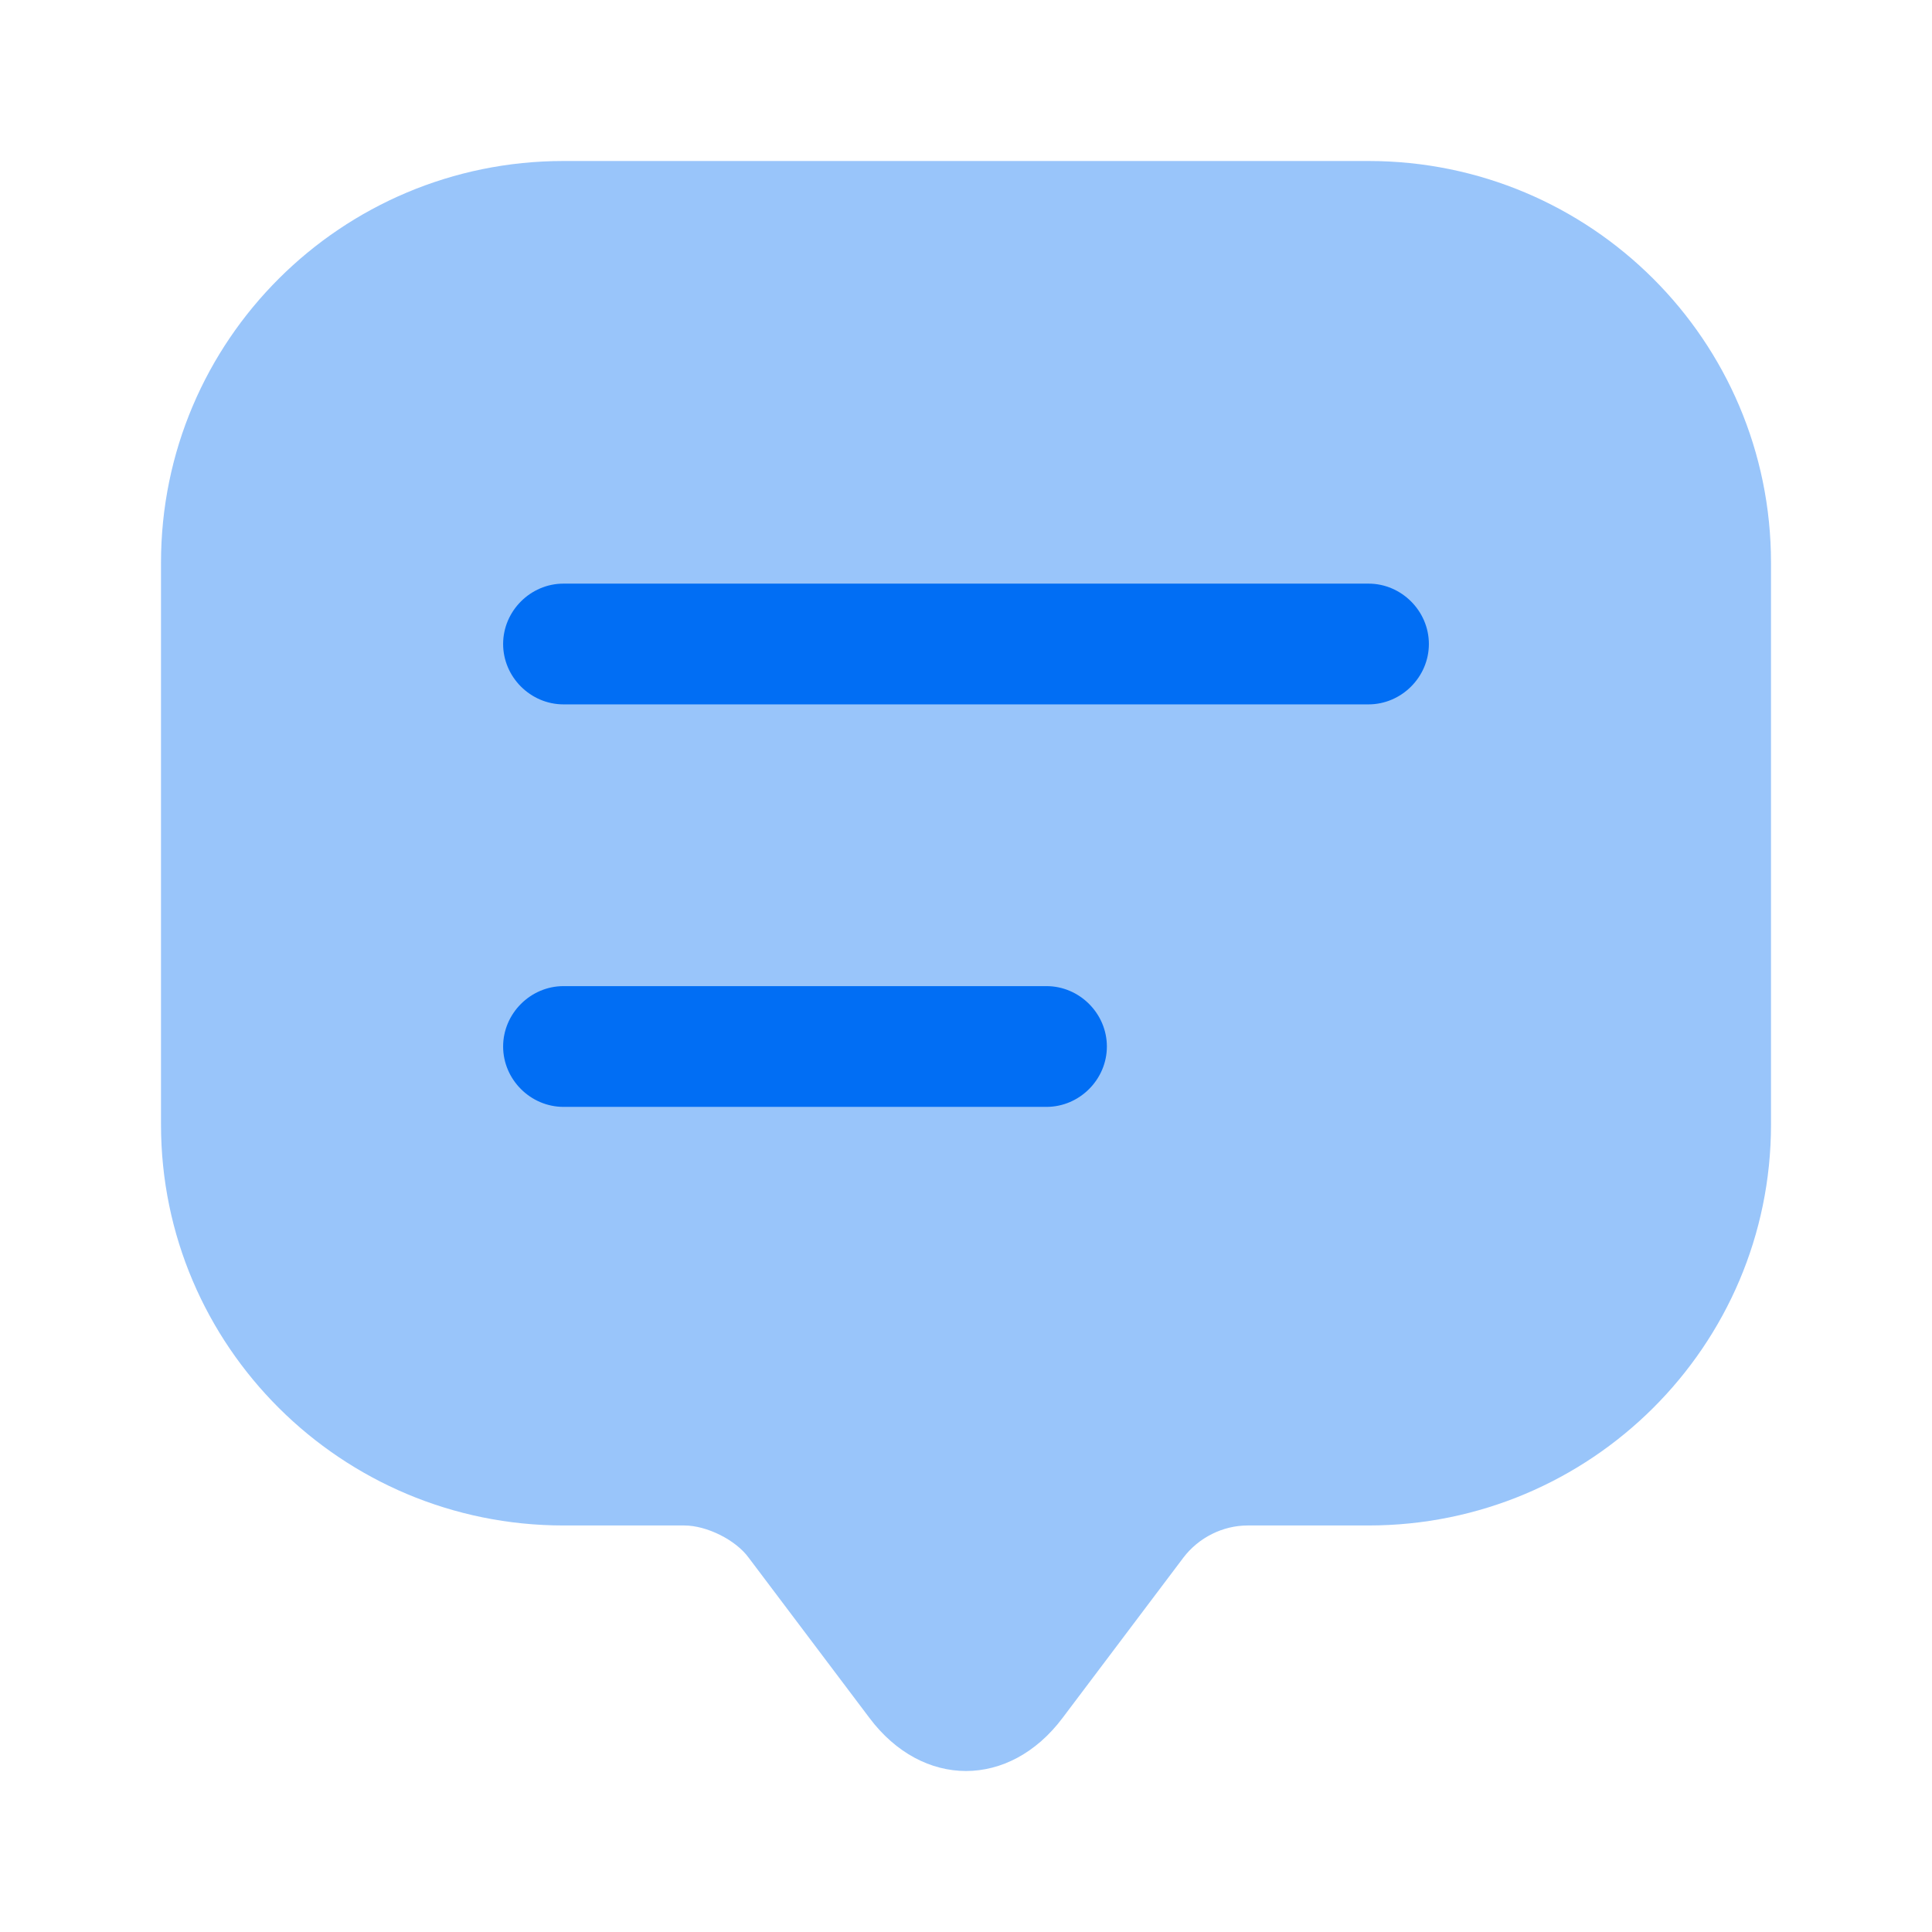
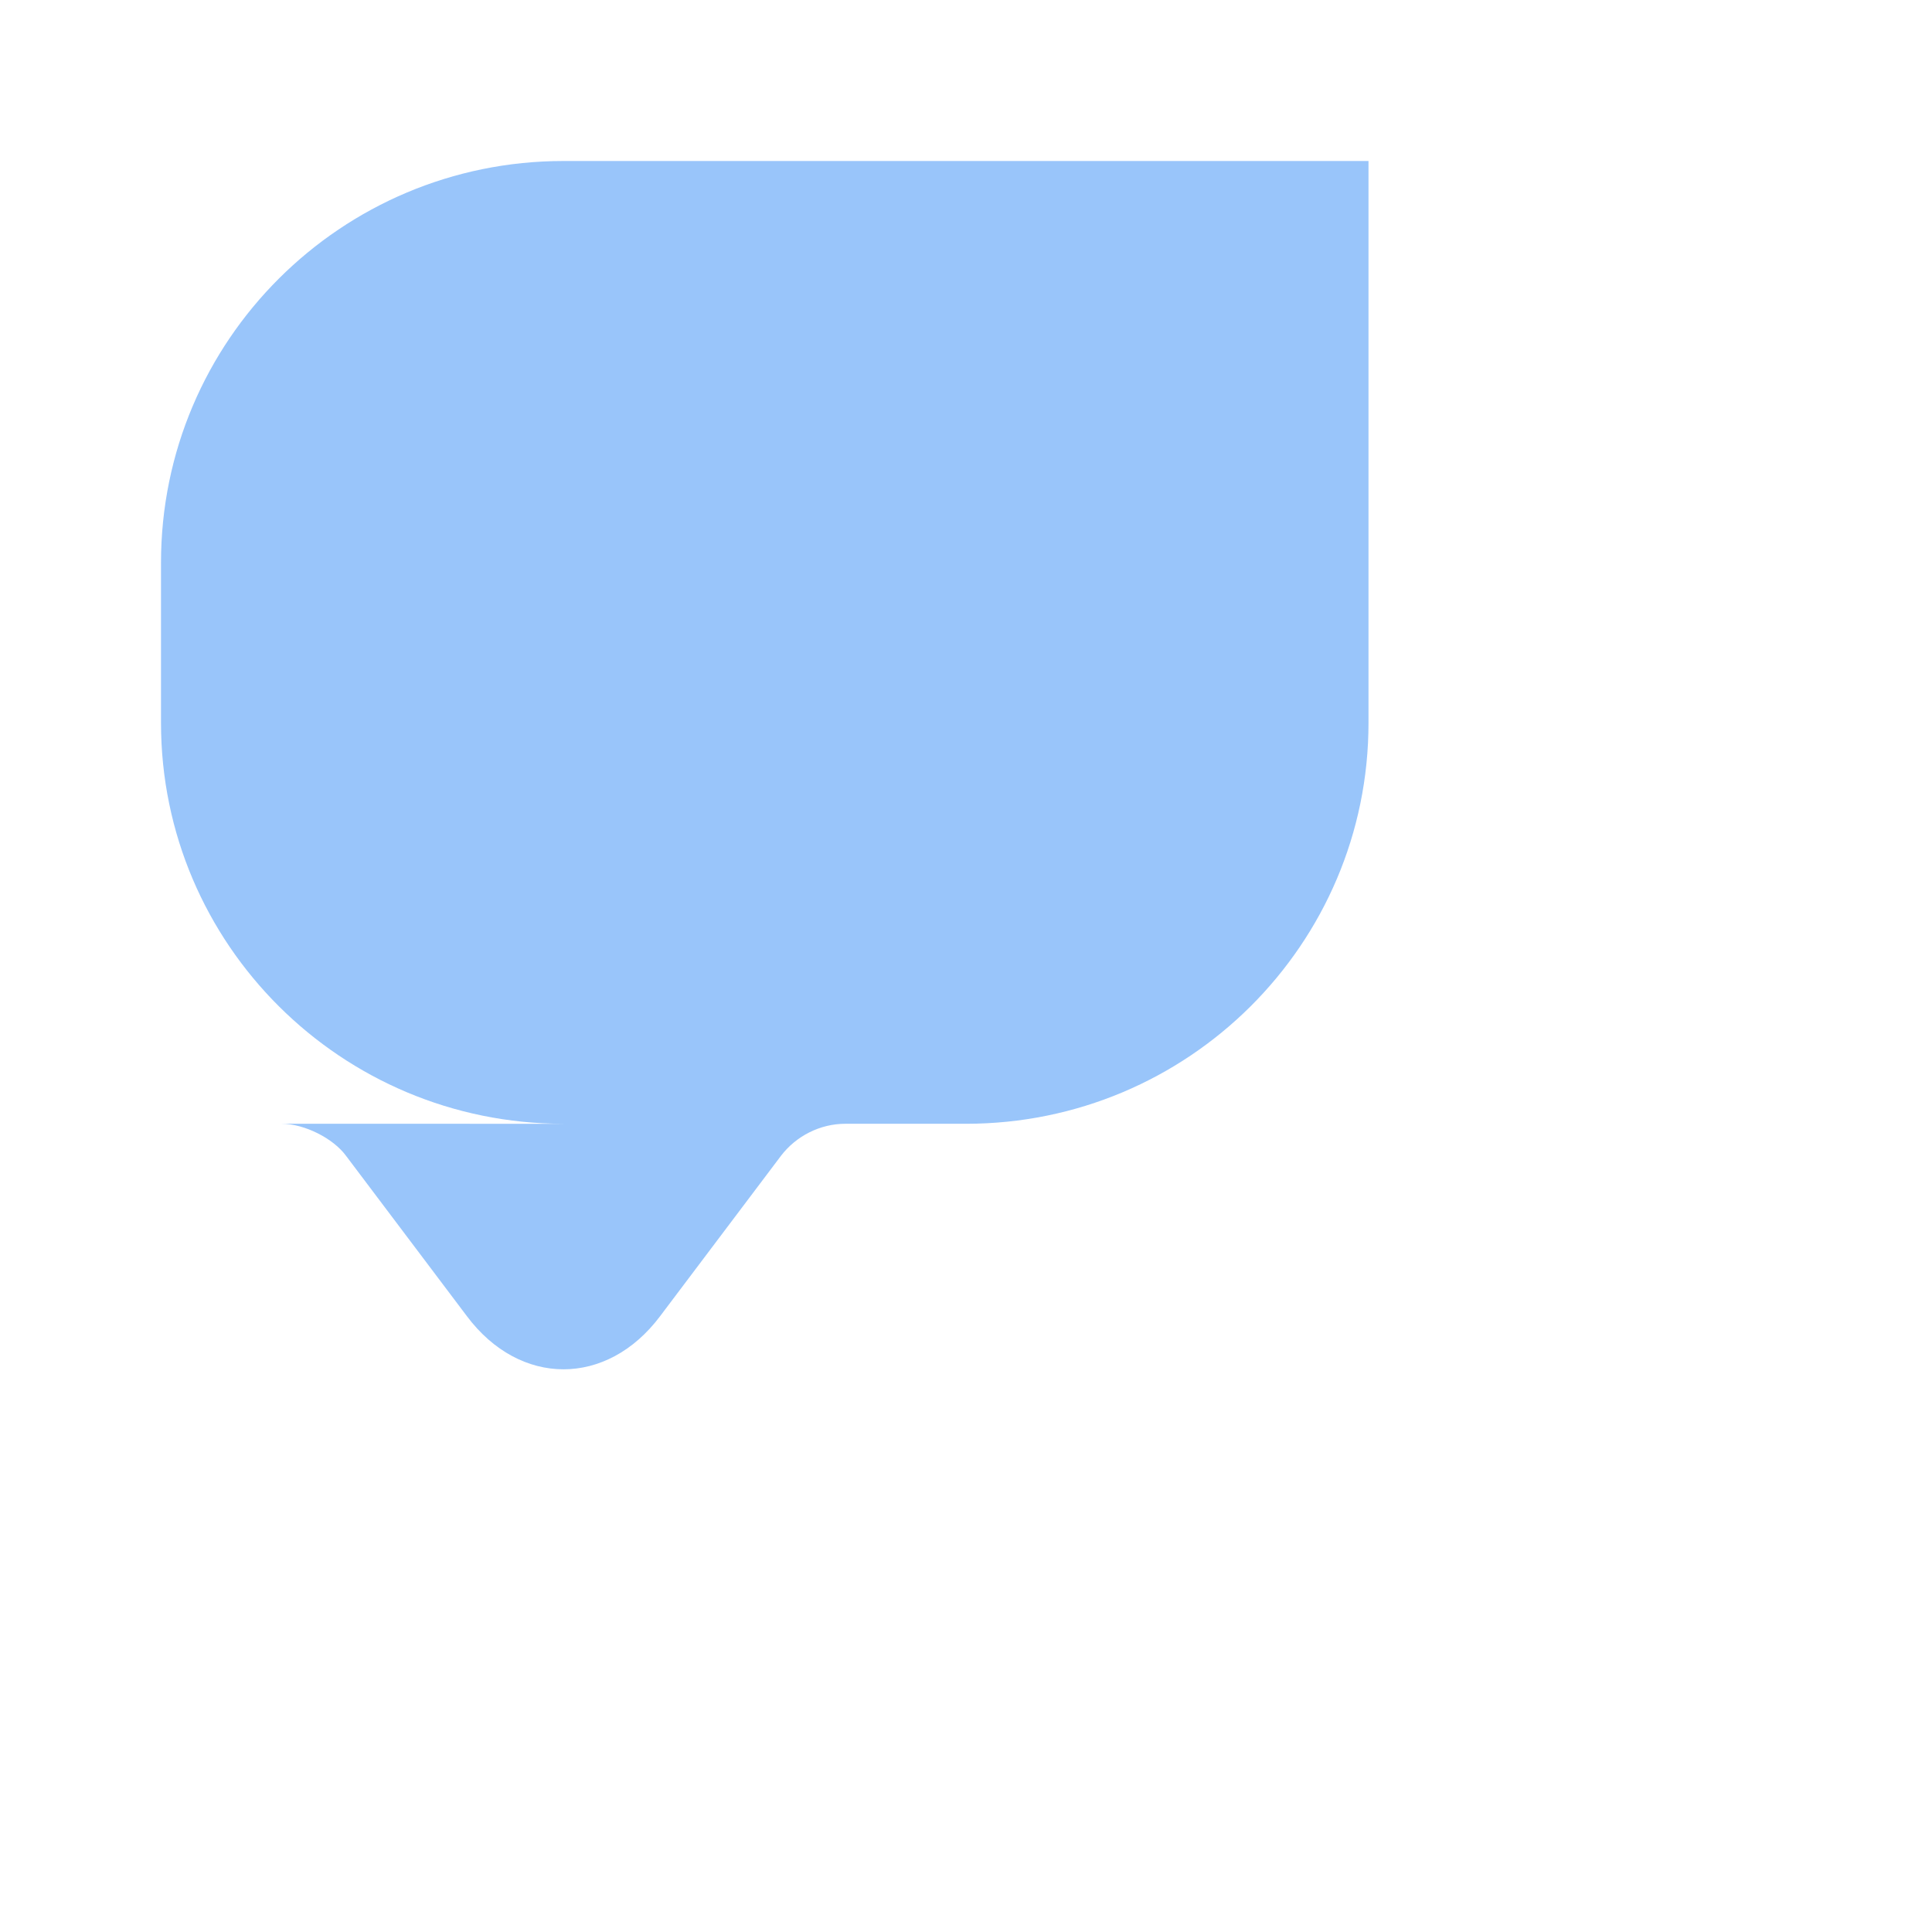
<svg xmlns="http://www.w3.org/2000/svg" width="72" height="72" fill="none" viewBox="0 0 72 72">
-   <path fill="#016EF4" d="M6 38.91V20.97C6 12.69 12.72 6 21 6h30c8.28 0 15 6.69 15 14.97v20.94c0 8.25-6.72 14.94-15 14.94h-4.5c-.93 0-1.83.45-2.4 1.2l-4.5 5.97c-1.98 2.64-5.22 2.64-7.2 0l-4.5-5.97c-.48-.66-1.56-1.2-2.4-1.2H21c-8.28 0-15-6.69-15-14.94v-3Z" opacity=".4" />
-   <path fill="#016EF4" d="M51 26.25H21c-1.23 0-2.25-1.02-2.25-2.25s1.02-2.25 2.25-2.25h30c1.23 0 2.25 1.02 2.25 2.25s-1.02 2.25-2.25 2.25Zm-12 15H21c-1.23 0-2.25-1.02-2.25-2.25s1.02-2.25 2.25-2.25h18c1.23 0 2.25 1.02 2.25 2.25s-1.02 2.25-2.25 2.25Z" />
+   <path fill="#016EF4" d="M6 38.91V20.97C6 12.69 12.72 6 21 6h30v20.94c0 8.25-6.72 14.94-15 14.94h-4.5c-.93 0-1.83.45-2.4 1.2l-4.5 5.97c-1.98 2.64-5.22 2.64-7.2 0l-4.5-5.97c-.48-.66-1.56-1.2-2.4-1.2H21c-8.28 0-15-6.69-15-14.94v-3Z" opacity=".4" />
</svg>